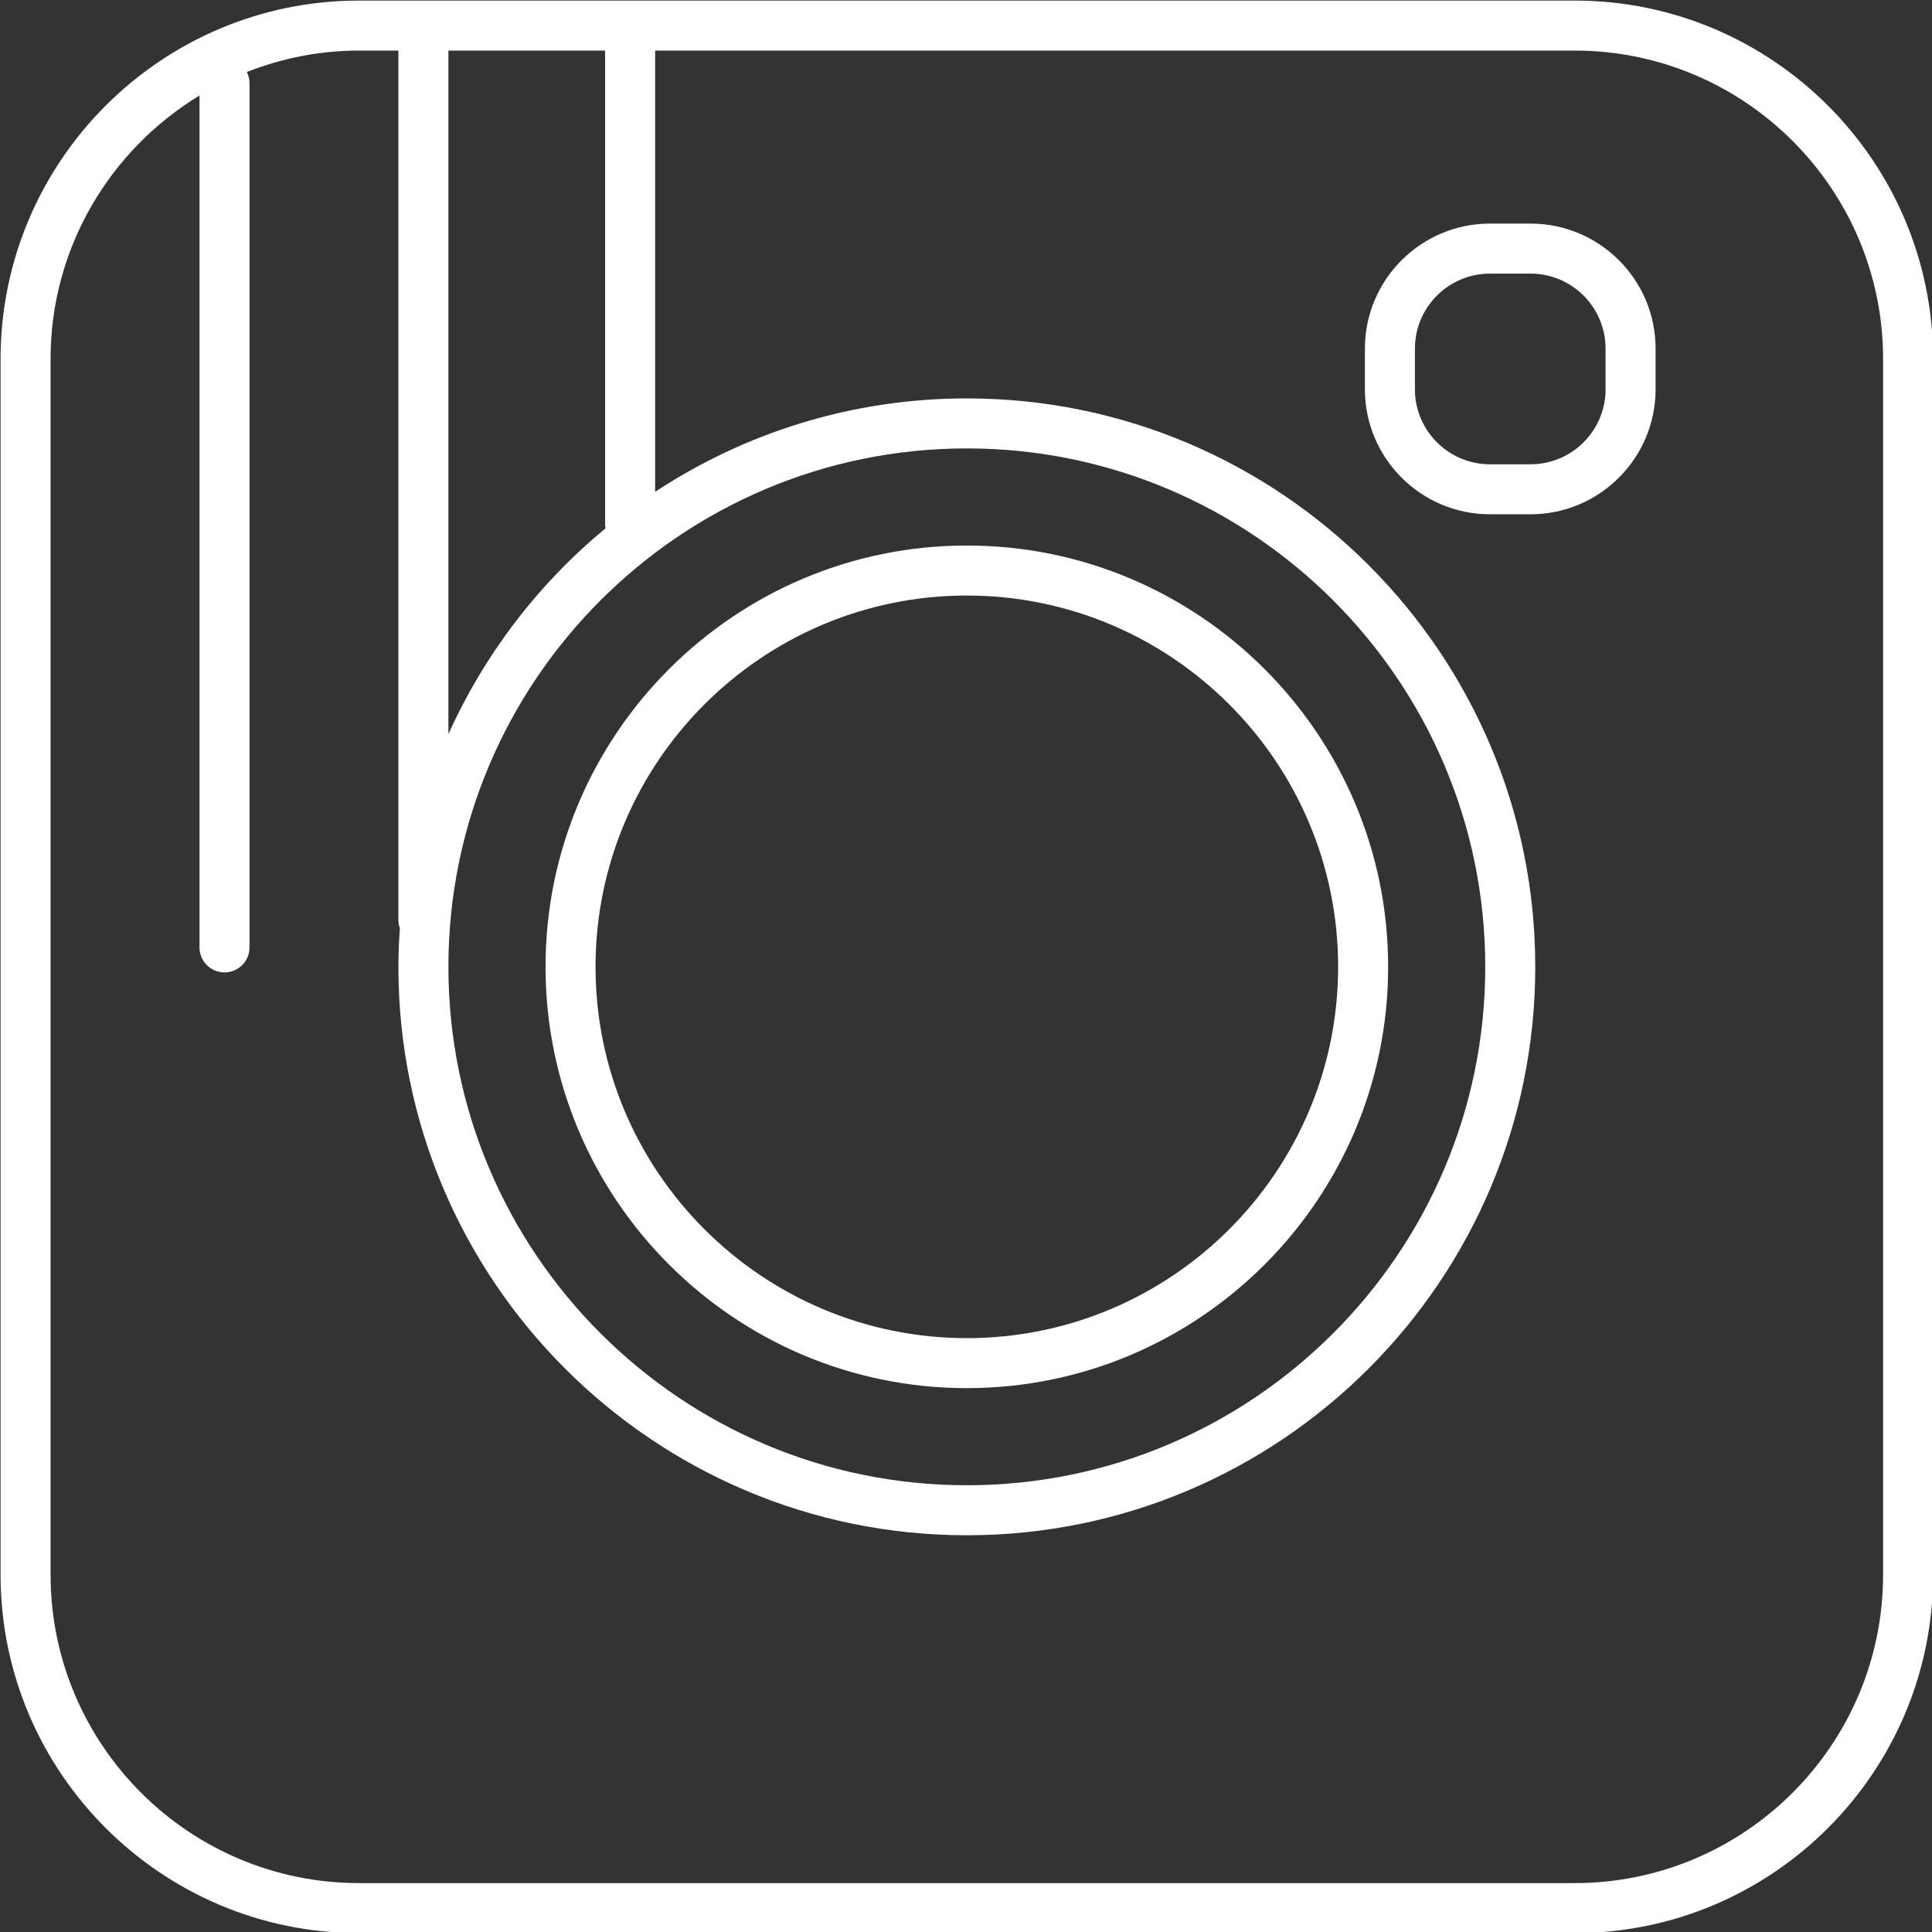
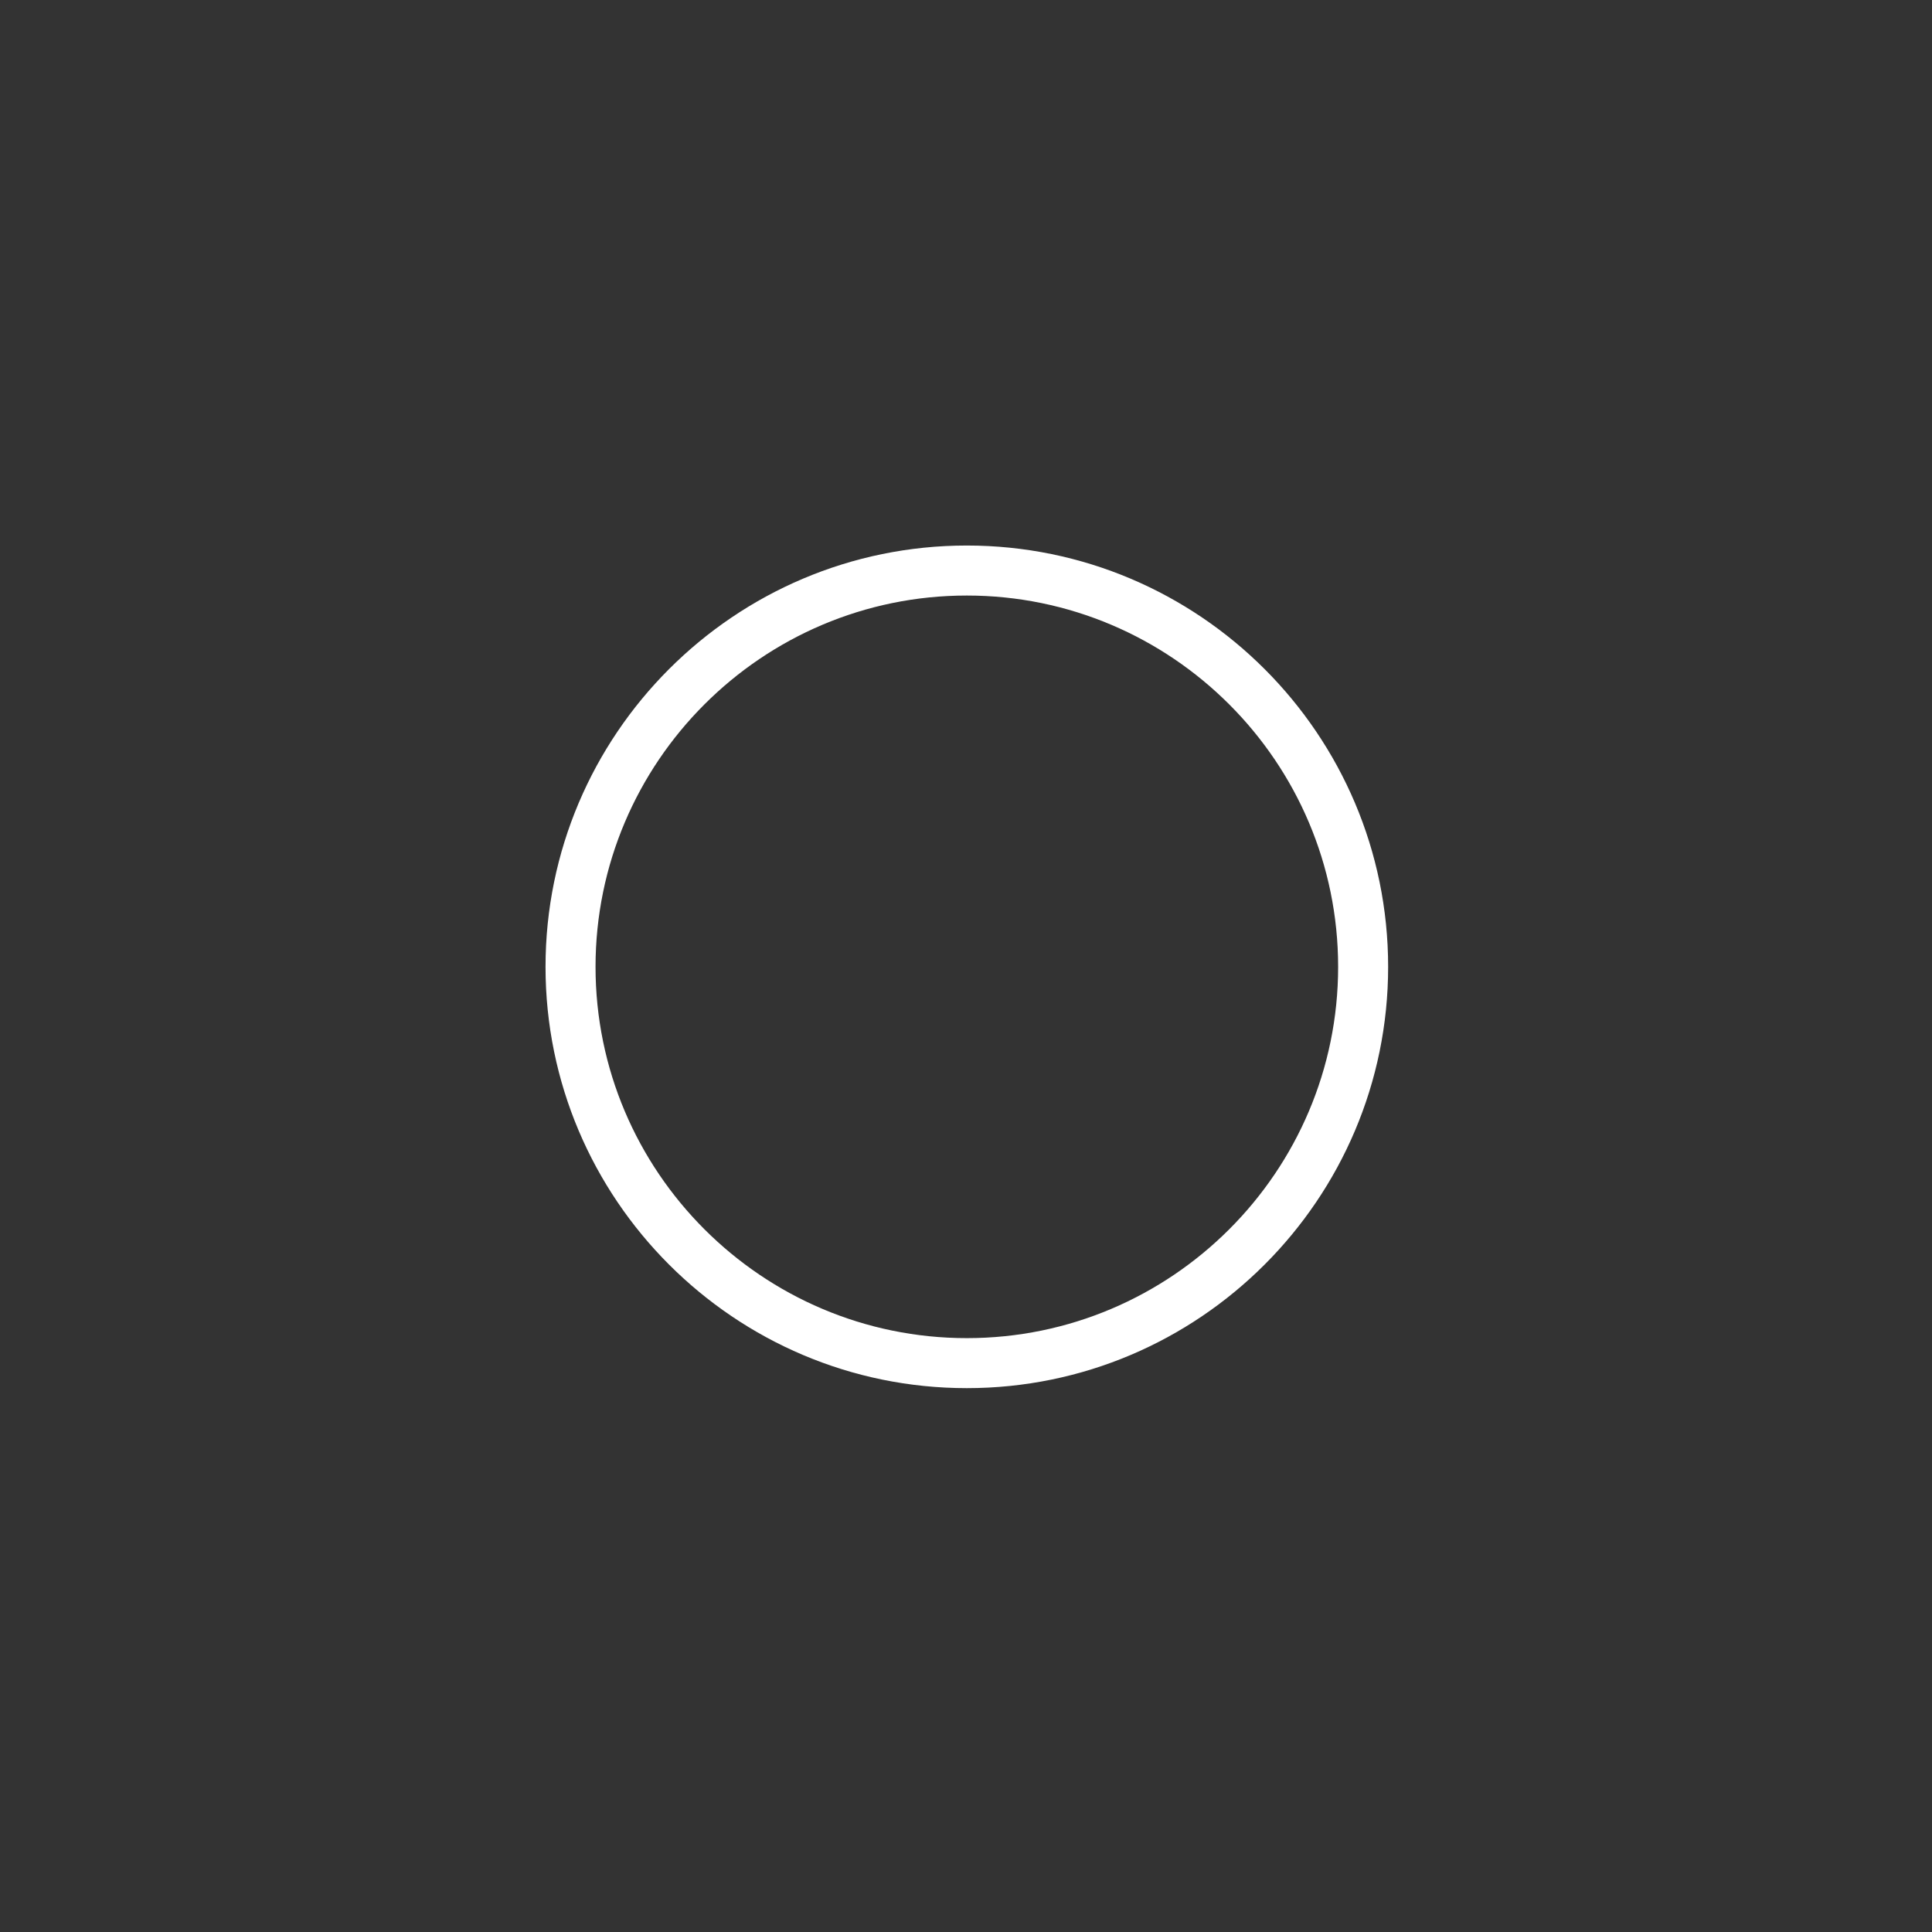
<svg xmlns="http://www.w3.org/2000/svg" fill="#ffffff" height="116" preserveAspectRatio="xMidYMid meet" version="1" viewBox="6.0 6.0 115.9 115.9" width="116" zoomAndPan="magnify">
  <rect x="6.0" y="6.0" width="115.9" height="115.9" fill="#333333" stroke="none" />
  <g id="change1_1">
-     <path d="M100.466,6.034H27.534c-11.855,0-21.5,9.645-21.5,21.5v72.932c0,11.855,9.645,21.5,21.5,21.5h72.932 c11.855,0,21.5-9.645,21.5-21.5V27.534C121.966,15.679,112.321,6.034,100.466,6.034z M64,32.9c17.148,0,31.1,13.951,31.1,31.1 S81.148,95.1,64,95.1S32.9,81.148,32.9,64S46.852,32.9,64,32.9z M32.9,50.042V9.034h9.401v28.432c0,0.079,0.011,0.154,0.023,0.229 C38.306,41.012,35.066,45.235,32.9,50.042z M118.966,100.466c0,10.201-8.299,18.5-18.5,18.5H27.534c-10.201,0-18.5-8.299-18.5-18.5 V27.534c0-6.697,3.589-12.557,8.934-15.804v51.105c0,0.829,0.671,1.5,1.5,1.5s1.5-0.671,1.5-1.5V10.981 c0-0.239-0.061-0.461-0.16-0.662c2.088-0.819,4.352-1.285,6.727-1.285H29.9V61.21c0,0.17,0.035,0.331,0.087,0.483 C29.936,62.457,29.9,63.224,29.9,64c0,18.803,15.297,34.1,34.1,34.1S98.1,82.803,98.1,64S82.803,29.9,64,29.9 c-6.901,0-13.325,2.066-18.699,5.604V9.034h55.165c10.201,0,18.5,8.299,18.5,18.5V100.466z" />
-     <path d="M97.819,19.413H95.38c-4.136,0-7.5,3.364-7.5,7.5v2.438c0,4.136,3.364,7.5,7.5,7.5h2.438c4.136,0,7.5-3.364,7.5-7.5v-2.438 C105.319,22.777,101.955,19.413,97.819,19.413z M102.319,29.352c0,2.481-2.019,4.5-4.5,4.5H95.38c-2.481,0-4.5-2.019-4.5-4.5 v-2.438c0-2.481,2.019-4.5,4.5-4.5h2.438c2.481,0,4.5,2.019,4.5,4.5V29.352z" />
    <path d="M64,89.274c13.936,0,25.274-11.338,25.274-25.274S77.936,38.726,64,38.726S38.726,50.064,38.726,64 S50.064,89.274,64,89.274z M64,41.726c12.282,0,22.274,9.992,22.274,22.274S76.282,86.274,64,86.274S41.726,76.282,41.726,64 S51.718,41.726,64,41.726z" />
  </g>
</svg>